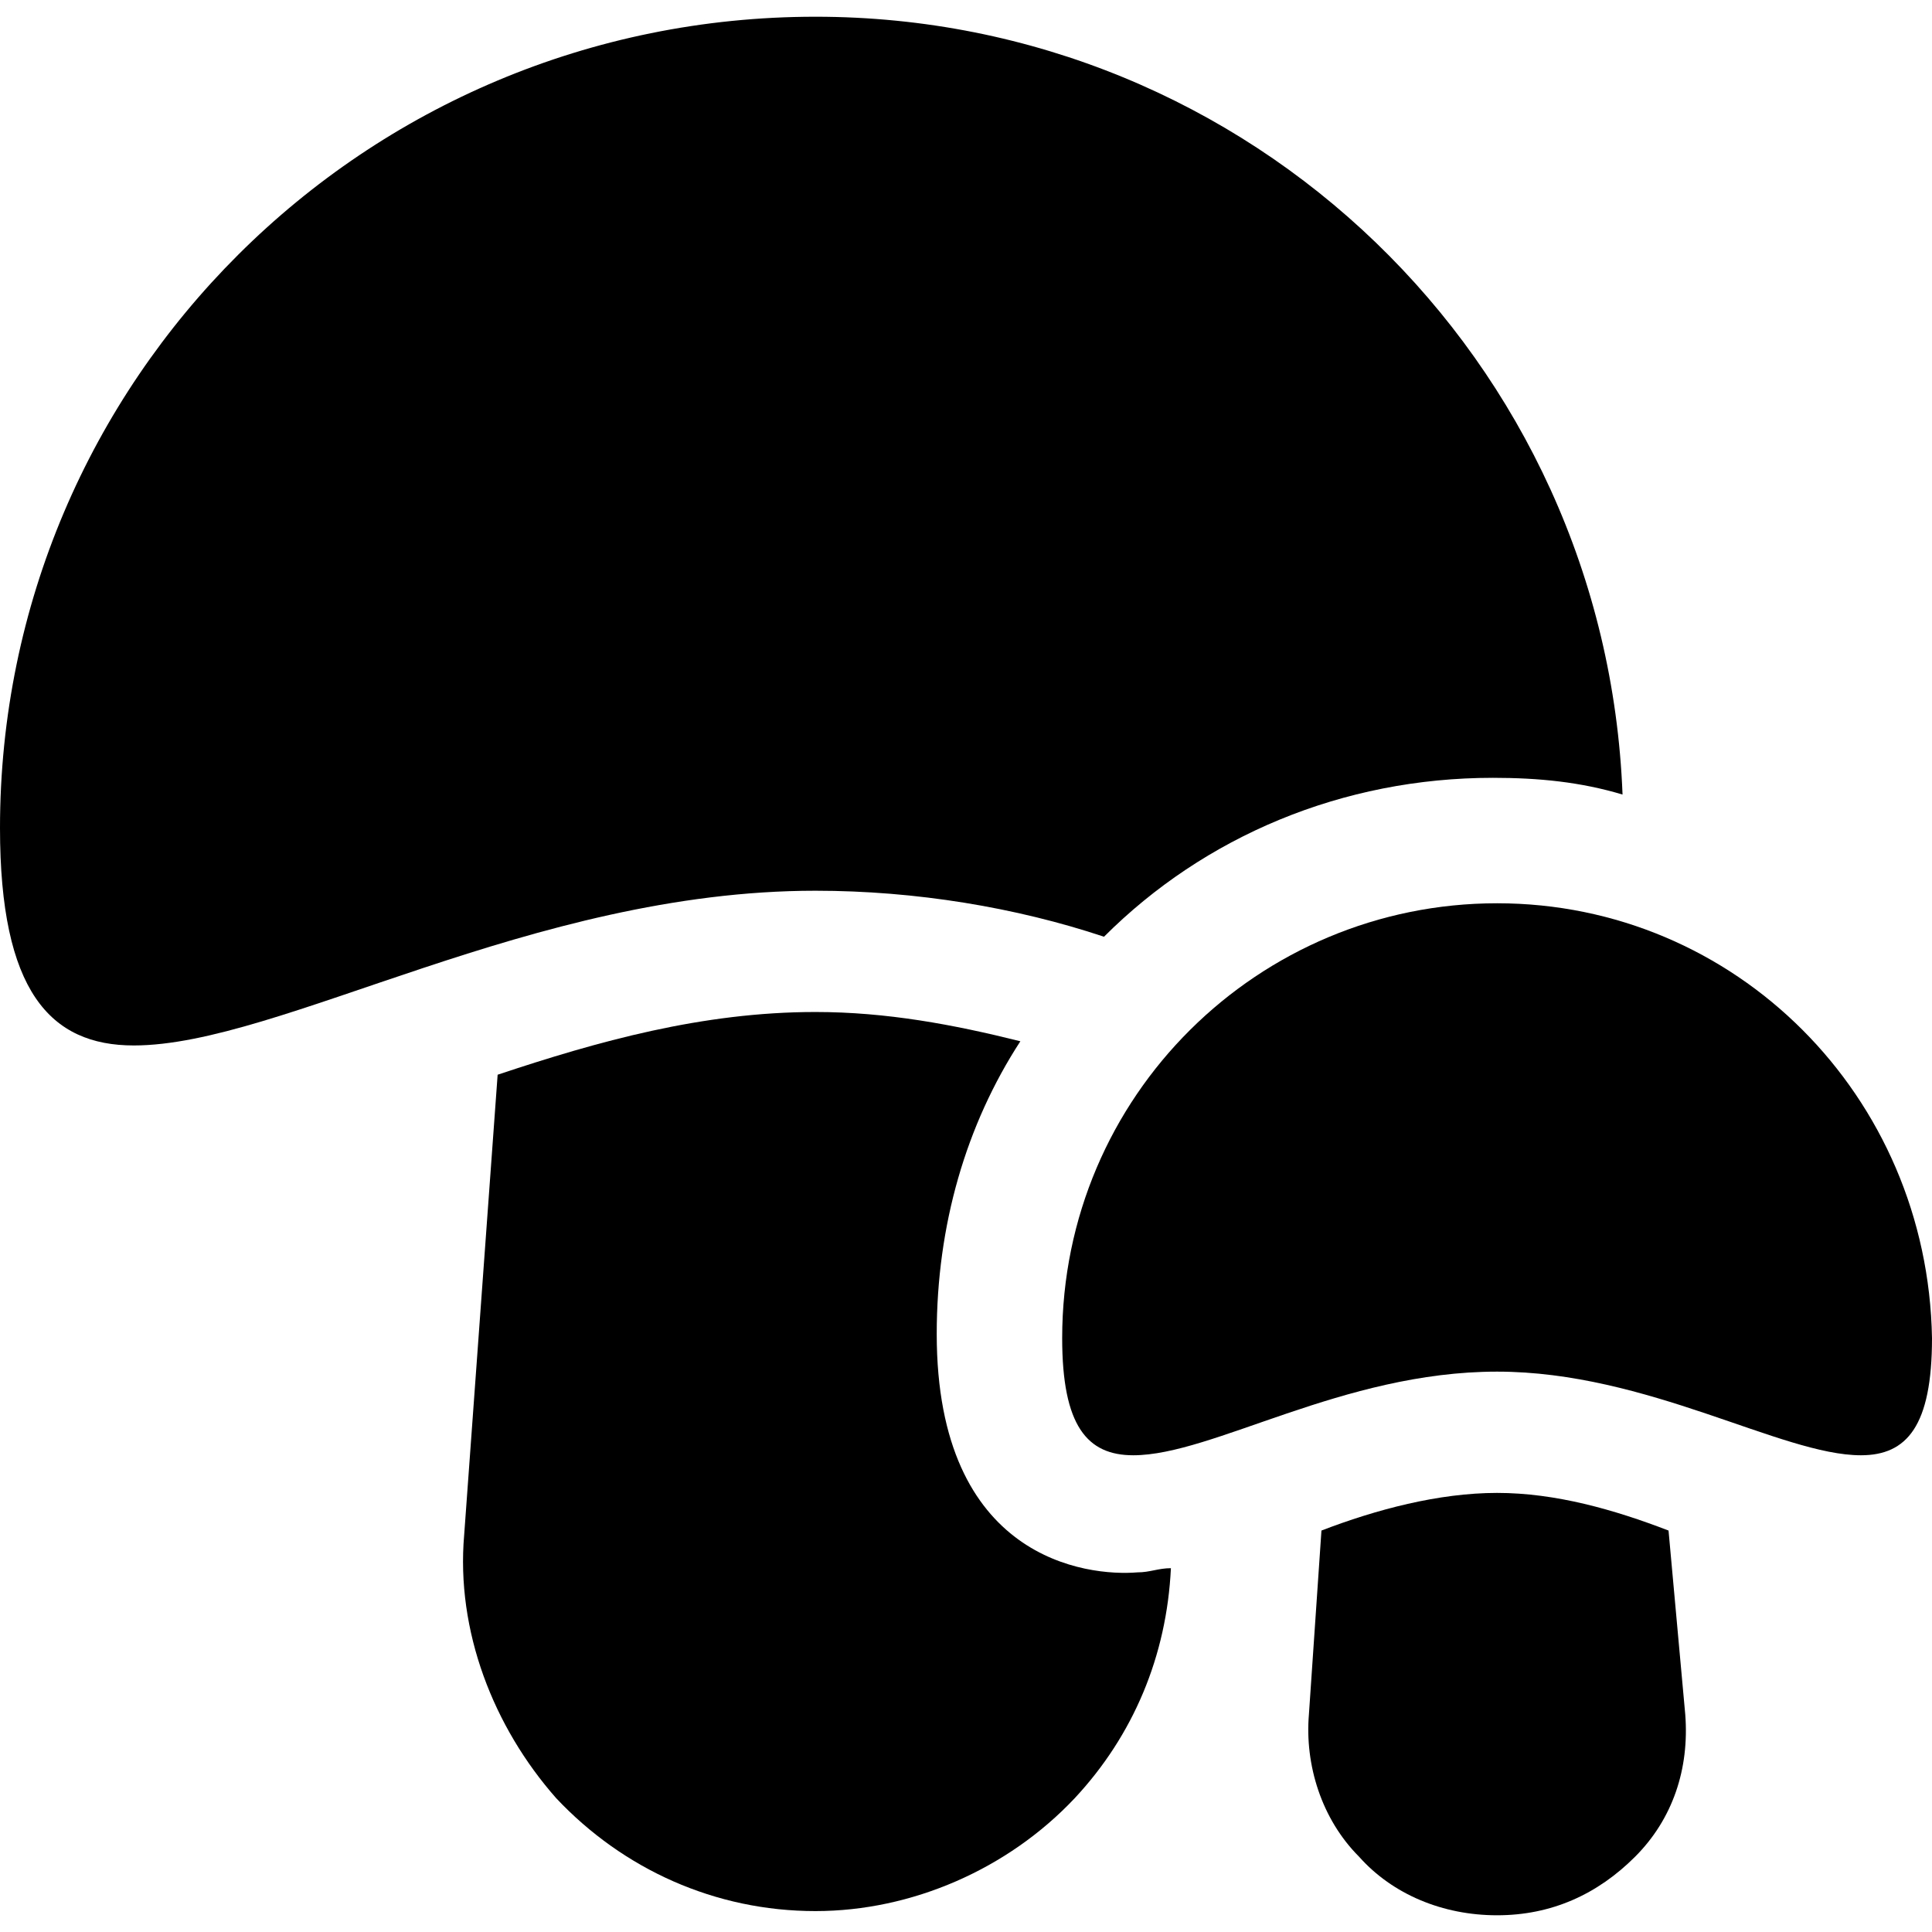
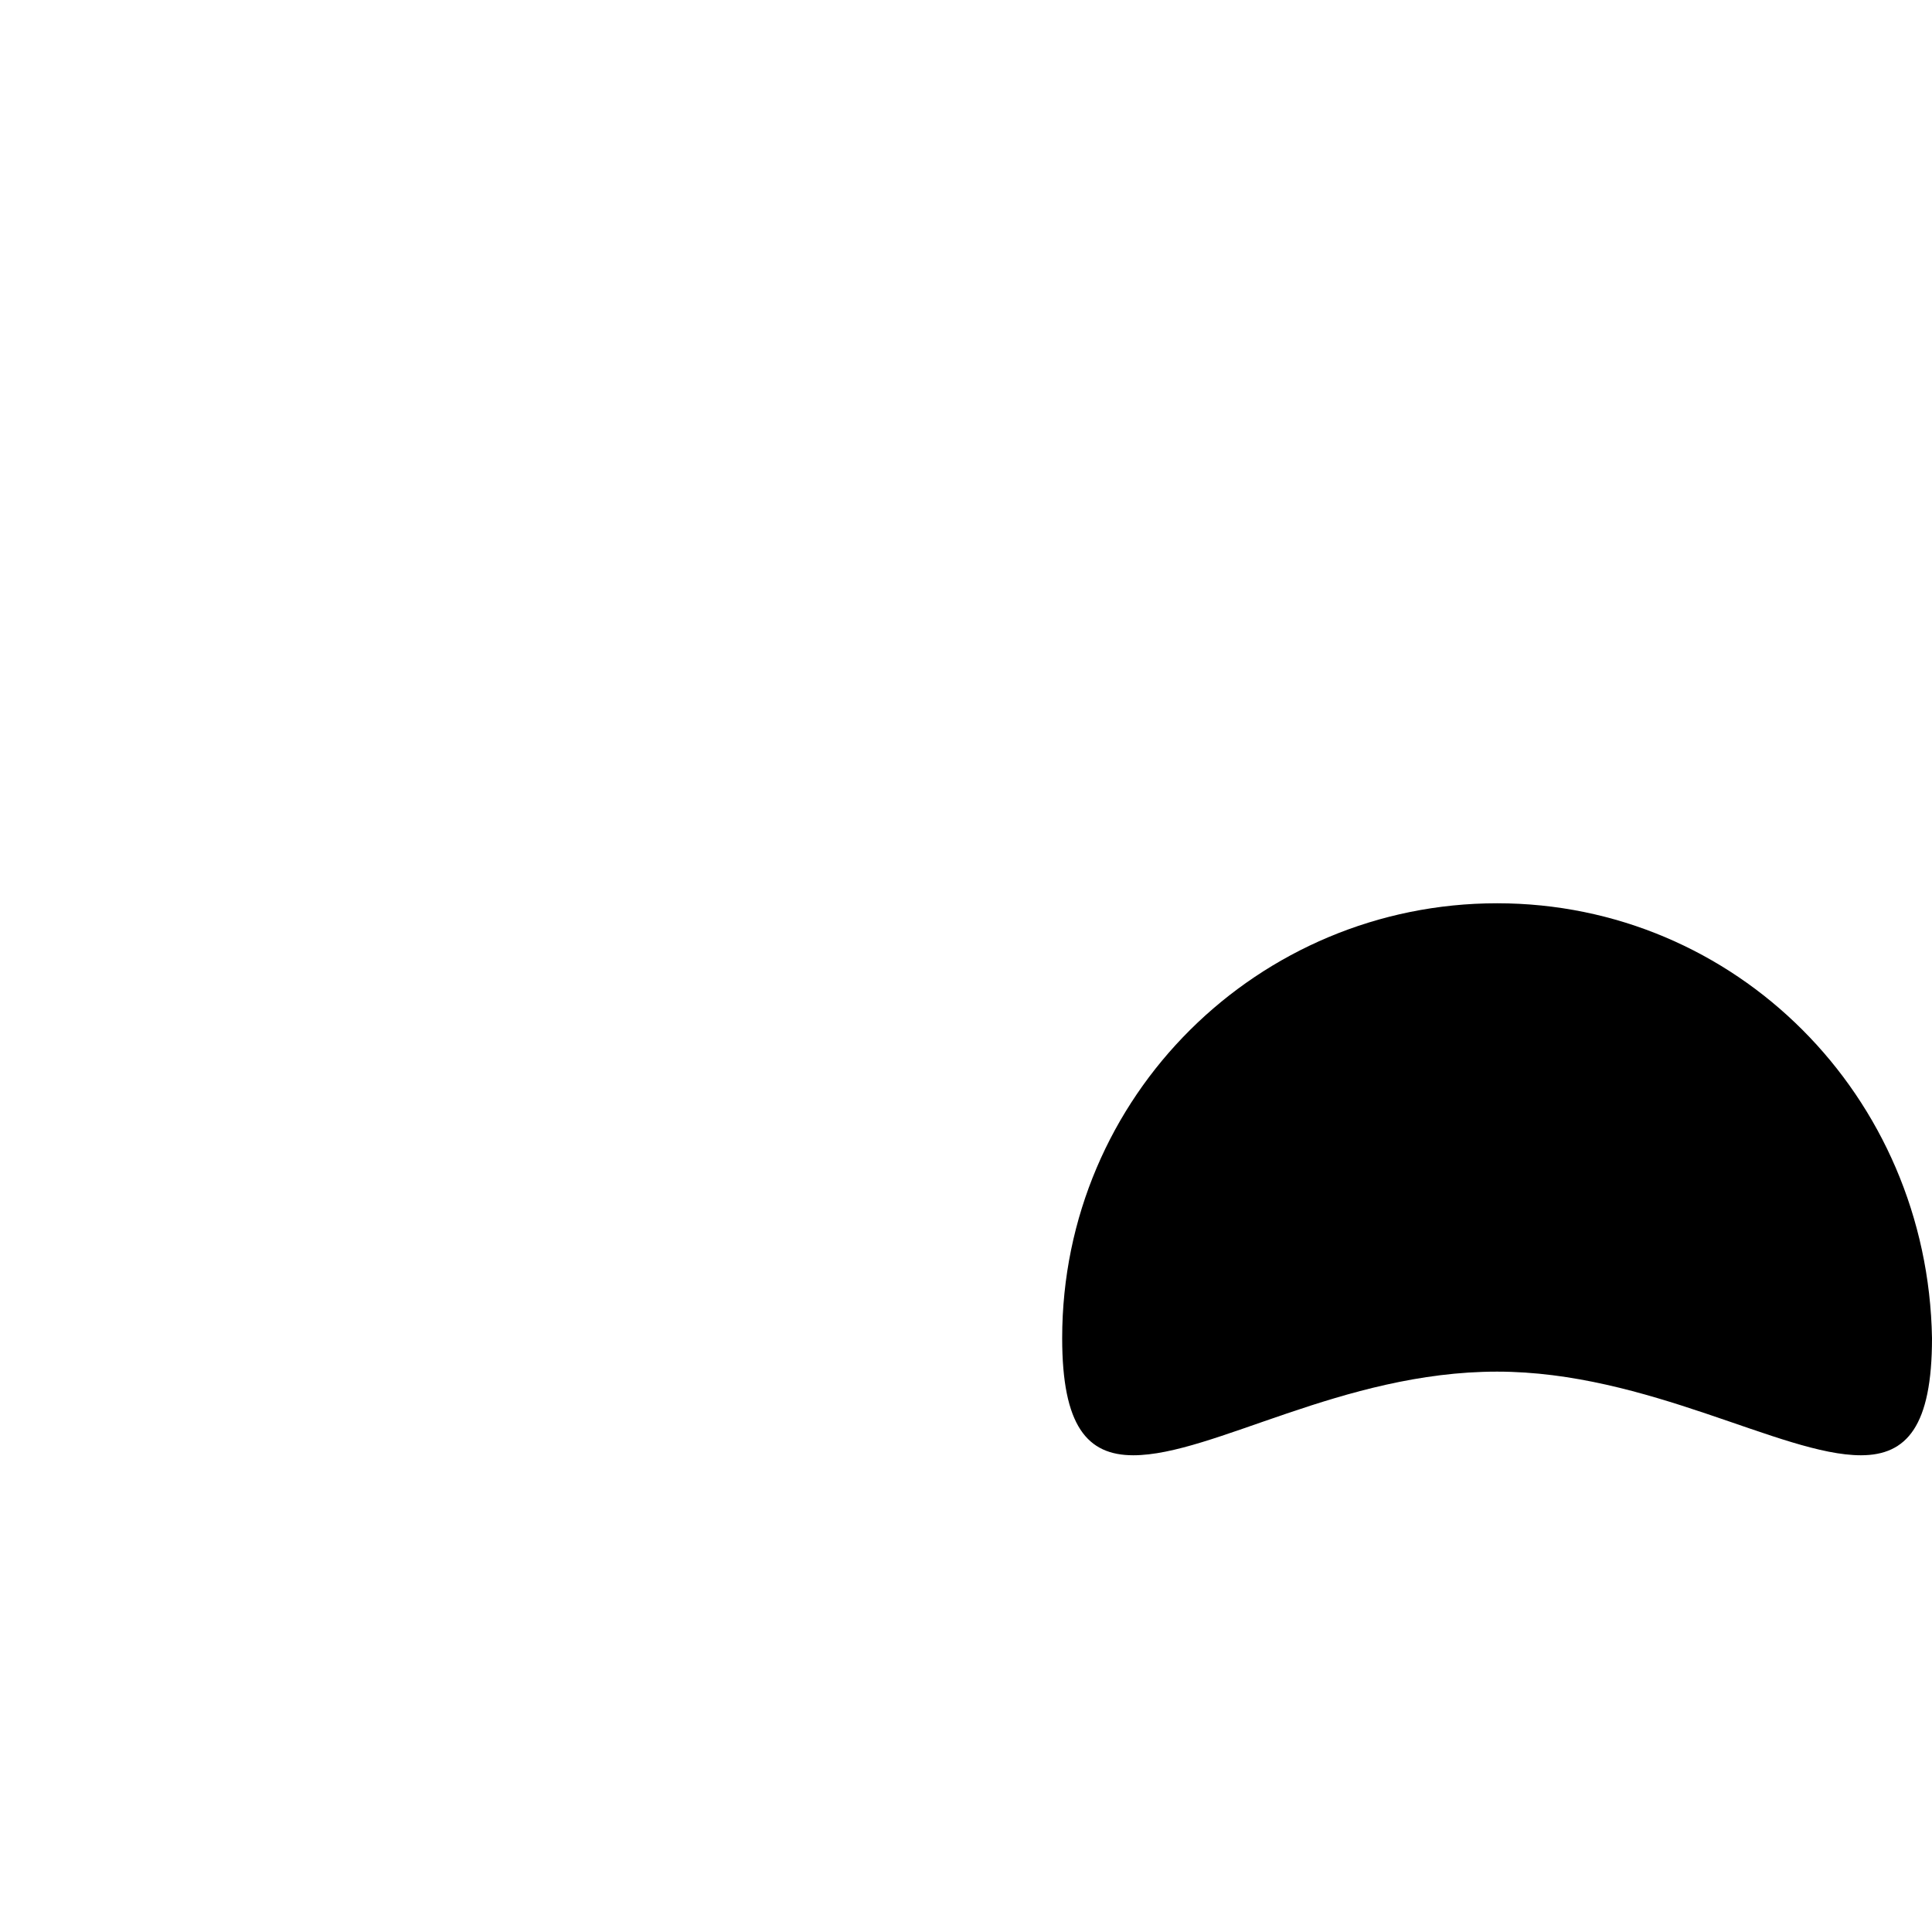
<svg xmlns="http://www.w3.org/2000/svg" version="1.1" id="Capa_1" x="0px" y="0px" width="589.051px" height="589.051px" viewBox="0 0 589.051 589.051" style="enable-background:new 0 0 589.051 589.051;" xml:space="preserve">
  <g>
    <g id="Layer_1_16_">
      <g>
-         <path d="M456.449,455.175c-17.85,0-36.975,5.102-53.549,11.477l-3.826,56.1c-1.273,15.299,3.826,31.875,15.301,43.35     c10.199,11.475,25.5,17.85,42.074,17.85c16.576,0,30.602-6.375,42.076-17.85s16.574-26.775,15.299-43.35l-5.1-56.1     C492.15,460.276,474.301,455.175,456.449,455.175z" />
-         <path d="M285.6,406.726c0-33.15,8.925-63.75,25.5-89.25c-20.399-5.1-40.799-8.926-62.475-8.926c-34.425,0-66.3,8.926-96.9,19.125     l-10.2,140.25c-2.55,29.326,8.925,58.65,28.05,80.326c20.4,21.674,48.45,34.424,79.05,34.424c29.325,0,58.65-12.75,79.051-34.424     c17.85-19.125,28.049-43.35,29.324-70.125c-3.824,0-6.375,1.275-10.199,1.275C331.5,480.675,285.6,475.575,285.6,406.726z" />
-         <path d="M336.6,285.601c30.6-30.6,72.676-48.45,118.576-48.45c14.023,0,26.773,1.275,39.523,5.1     c-5.1-132.6-113.475-237.15-246.074-237.15C110.925,5.101,0,116.025,0,252.451c0,49.724,15.3,66.3,40.8,66.3     c44.625,0,121.125-47.175,207.825-47.175C279.225,271.576,309.824,276.675,336.6,285.601z" />
        <path d="M456.449,275.4c-72.674,0-132.6,58.649-132.6,132.601c0,26.775,7.65,35.699,21.676,35.699     c24.225,0,63.75-25.5,110.924-25.5c45.9,0,86.701,25.5,110.926,25.5c14.025,0,21.676-8.924,21.676-35.699     C587.775,334.05,529.125,275.4,456.449,275.4z" />
      </g>
    </g>
  </g>
  <g>
</g>
  <g>
</g>
  <g>
</g>
  <g>
</g>
  <g>
</g>
  <g>
</g>
  <g>
</g>
  <g>
</g>
  <g>
</g>
  <g>
</g>
  <g>
</g>
  <g>
</g>
  <g>
</g>
  <g>
</g>
  <g>
</g>
</svg>